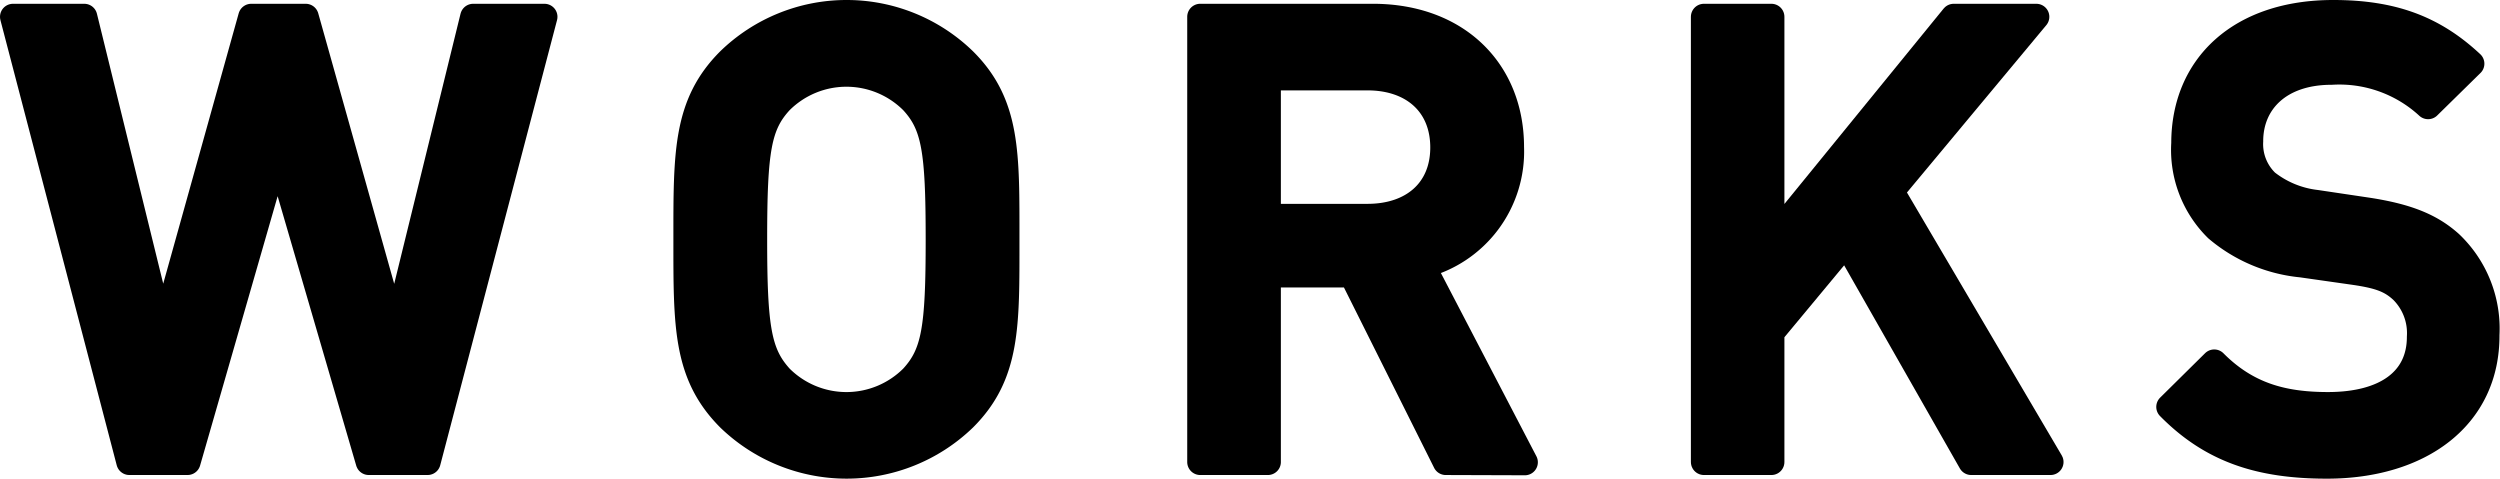
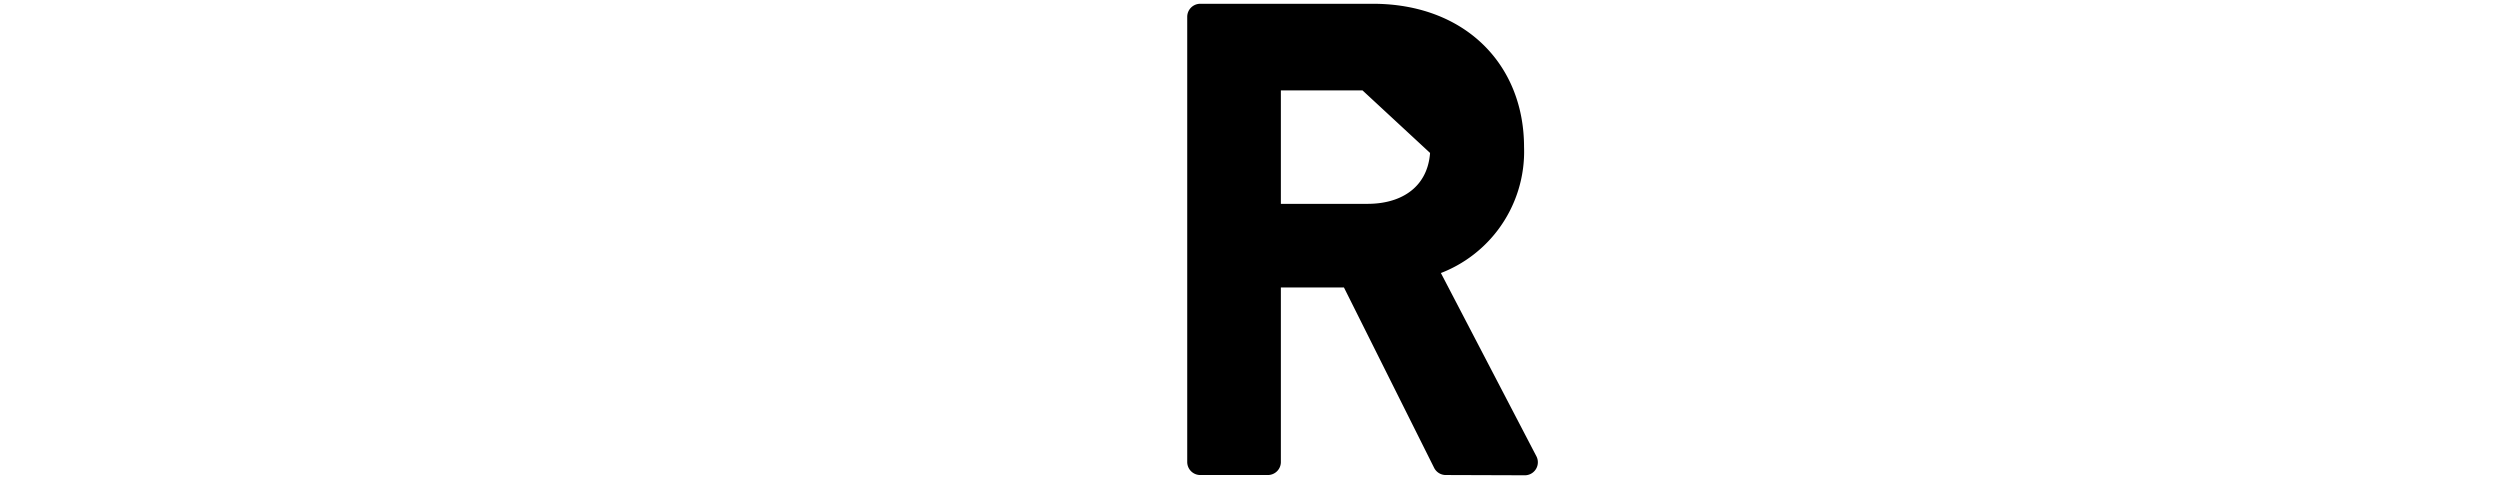
<svg xmlns="http://www.w3.org/2000/svg" viewBox="0 0 191.94 36.75">
  <defs>
    <style>.cls-1{stroke:#000;stroke-linecap:round;stroke-linejoin:round;stroke-width:2px;}</style>
  </defs>
  <title>txt_hd</title>
  <g id="Layer_2" data-name="Layer 2">
    <g id="works">
-       <path class="cls-1" d="M32.83,35.47H28.31l-7-24-6.91,24H9.93L1,1.29H6.47l6,24.43L19.29,1.29h4.18l6.86,24.43,6-24.43h5.47Z" />
-       <path class="cls-1" d="M74,32.11a12.95,12.95,0,0,1-18,0C52.65,28.75,52.7,25,52.7,18.38S52.65,8,56,4.65a12.92,12.92,0,0,1,18,0C77.37,8,77.27,11.8,77.27,18.38S77.37,28.75,74,32.11ZM70.07,7.77a7.18,7.18,0,0,0-10.17,0c-1.68,1.82-2,3.74-2,10.61s.34,8.78,2,10.61a7.18,7.18,0,0,0,10.17,0c1.68-1.83,2-3.75,2-10.61S71.75,9.59,70.07,7.77Z" />
-       <path class="cls-1" d="M111,35.47l-7.2-14.4H97.34v14.4H92.15V1.29H105.4c6.48,0,10.61,4.17,10.61,10a9,9,0,0,1-6.82,9.08l7.88,15.12ZM105,5.94H97.34V16.65H105c3.45,0,5.81-2,5.81-5.33S108.47,5.94,105,5.94Z" />
-       <path class="cls-1" d="M151.34,35.47l-9.6-16.85L136,25.53v9.94h-5.18V1.29H136V18.47l14-17.18h6.34L145.19,14.68l12.24,20.79Z" />
-       <path class="cls-1" d="M178.65,35.75c-5.14,0-8.84-1.2-12.1-4.51L170,27.83c2.49,2.5,5.23,3.27,8.73,3.27,4.47,0,7.06-1.92,7.06-5.23a4.62,4.62,0,0,0-1.34-3.56c-.87-.81-1.73-1.15-3.75-1.44l-4-.57a11.78,11.78,0,0,1-6.48-2.74A8.49,8.49,0,0,1,167.7,11c0-5.95,4.32-10,11.43-10,4.51,0,7.68,1.15,10.61,3.89l-3.32,3.26A10.06,10.06,0,0,0,179,5.51c-4,0-6.24,2.31-6.24,5.33A4.08,4.08,0,0,0,174,14a7.58,7.58,0,0,0,3.84,1.58l3.89.58c3.17.48,4.94,1.25,6.38,2.54a9,9,0,0,1,2.79,7C190.94,32,185.8,35.75,178.65,35.75Z" />
+       <path class="cls-1" d="M111,35.47l-7.2-14.4H97.34v14.4H92.15V1.29H105.4c6.48,0,10.61,4.17,10.61,10a9,9,0,0,1-6.82,9.08l7.88,15.12ZM105,5.94H97.34V16.65H105c3.45,0,5.81-2,5.81-5.33Z" />
    </g>
  </g>
</svg>